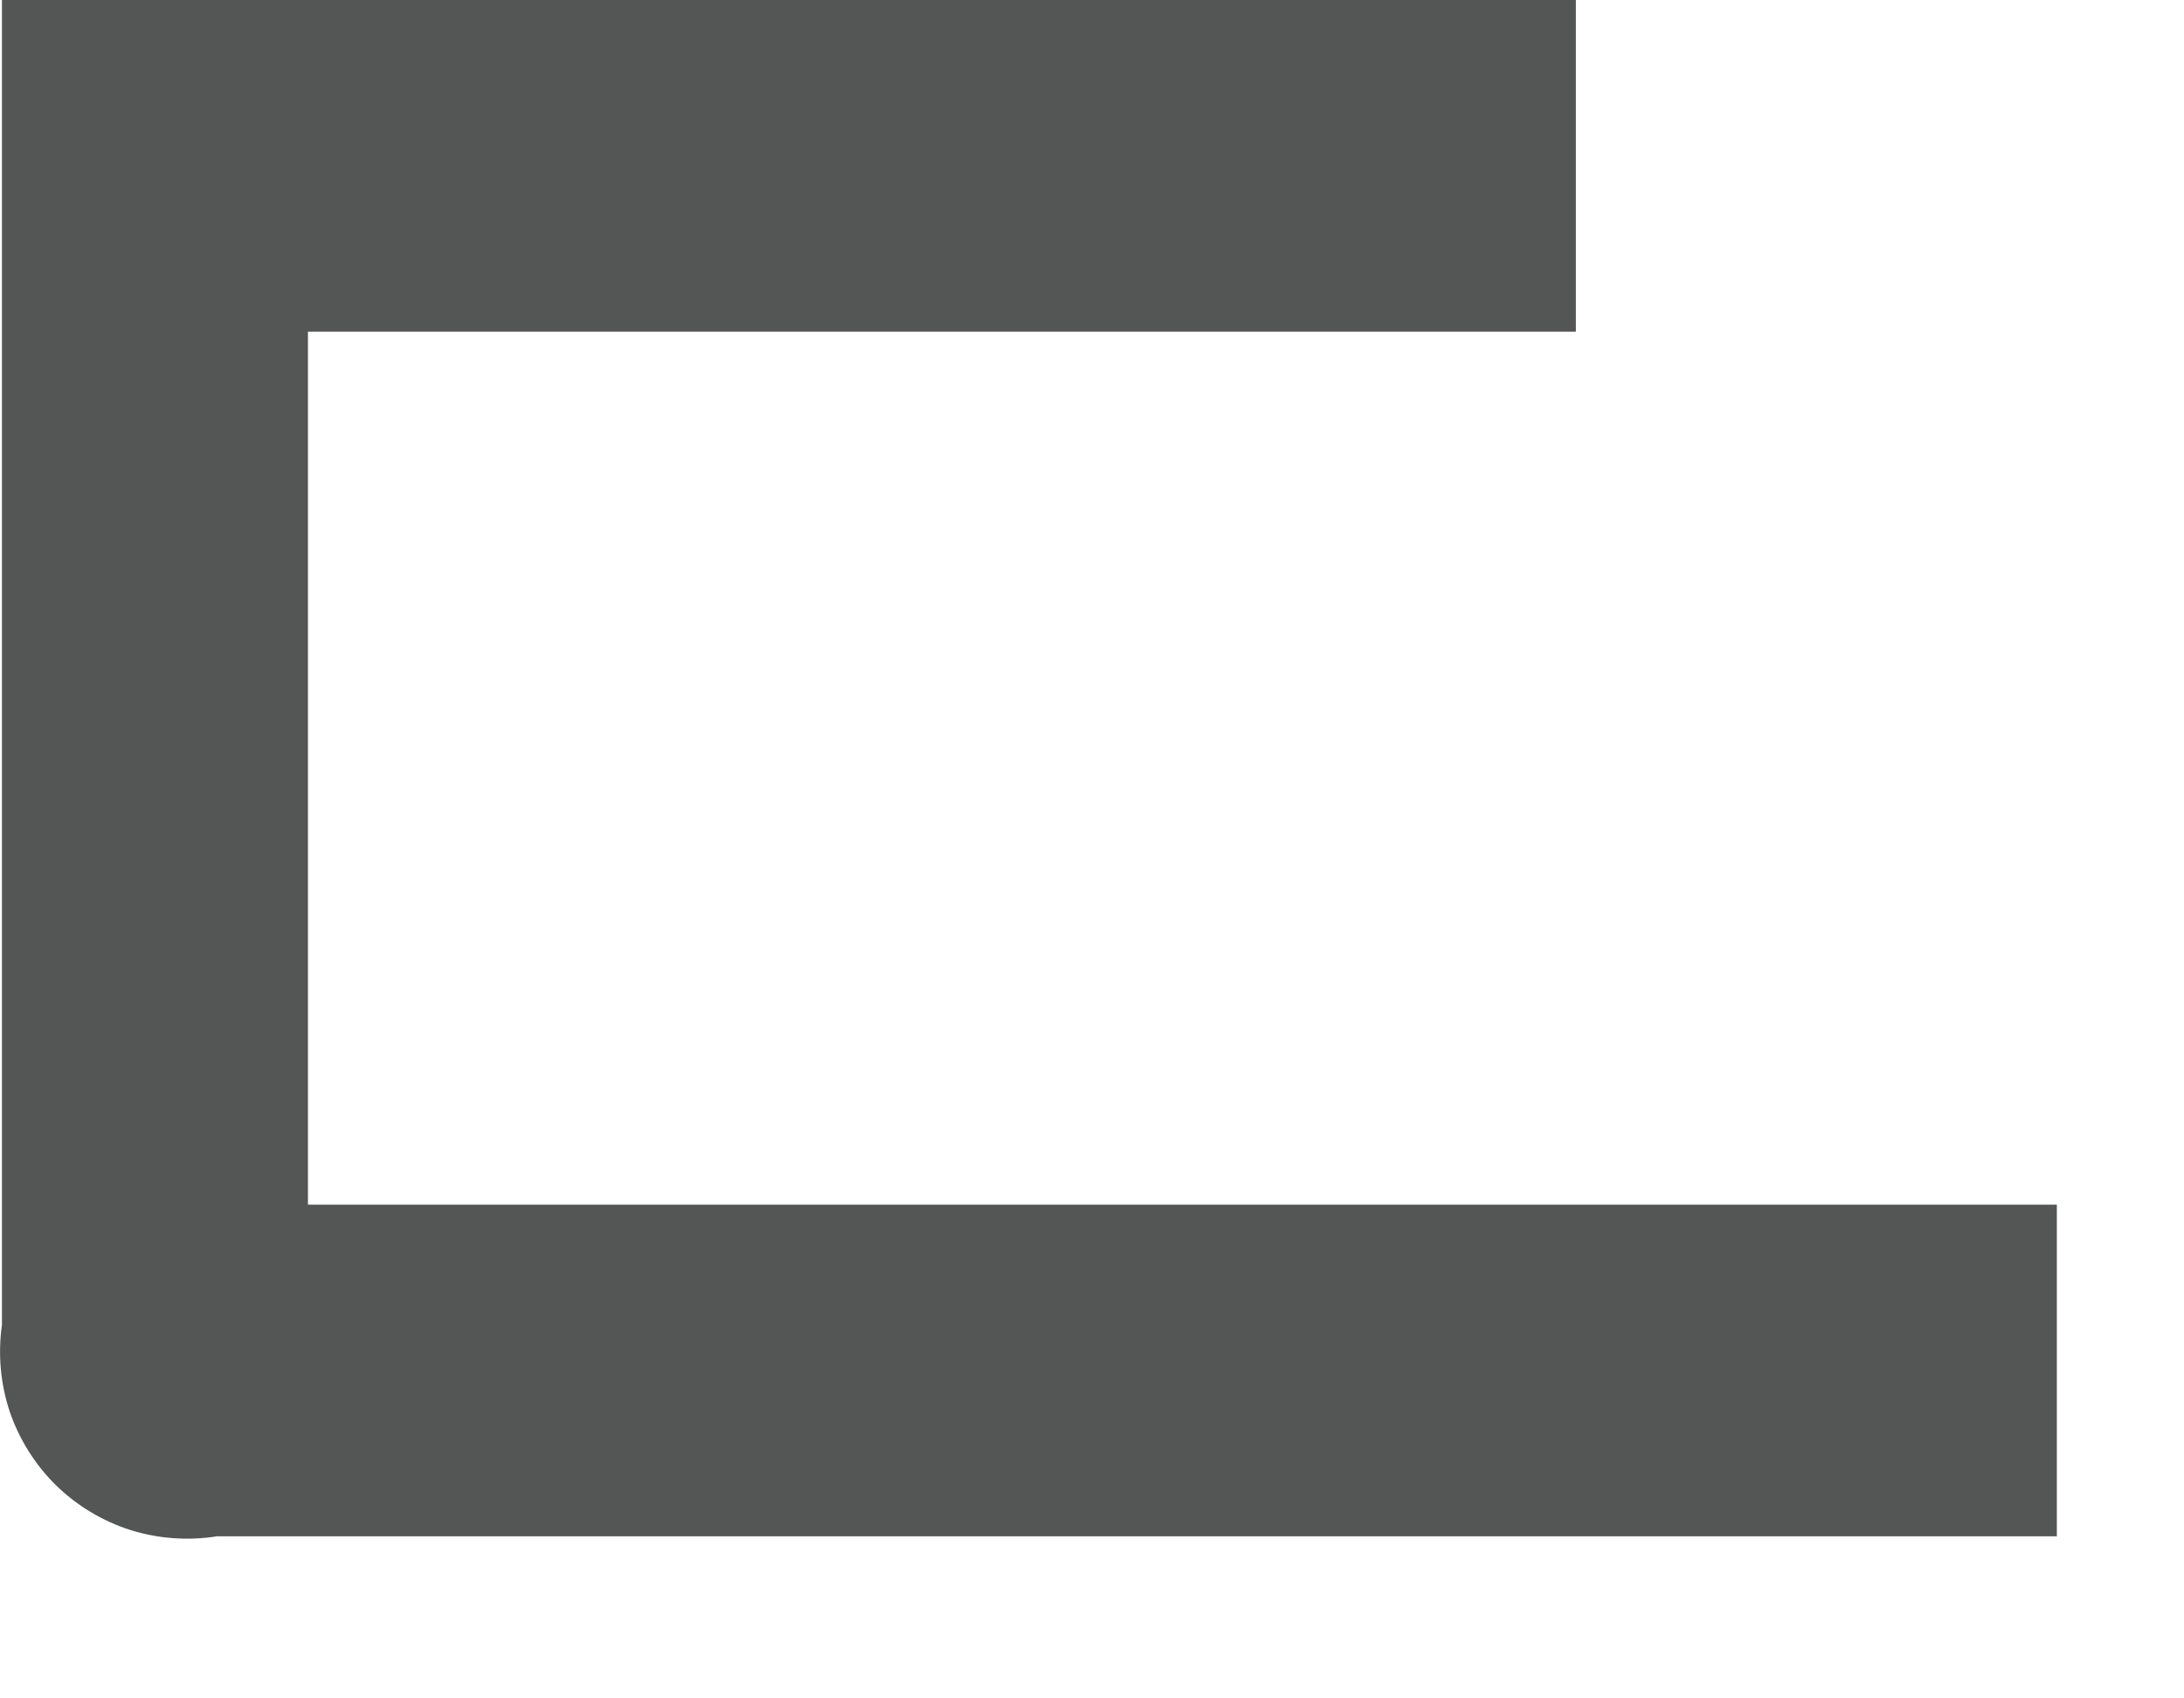
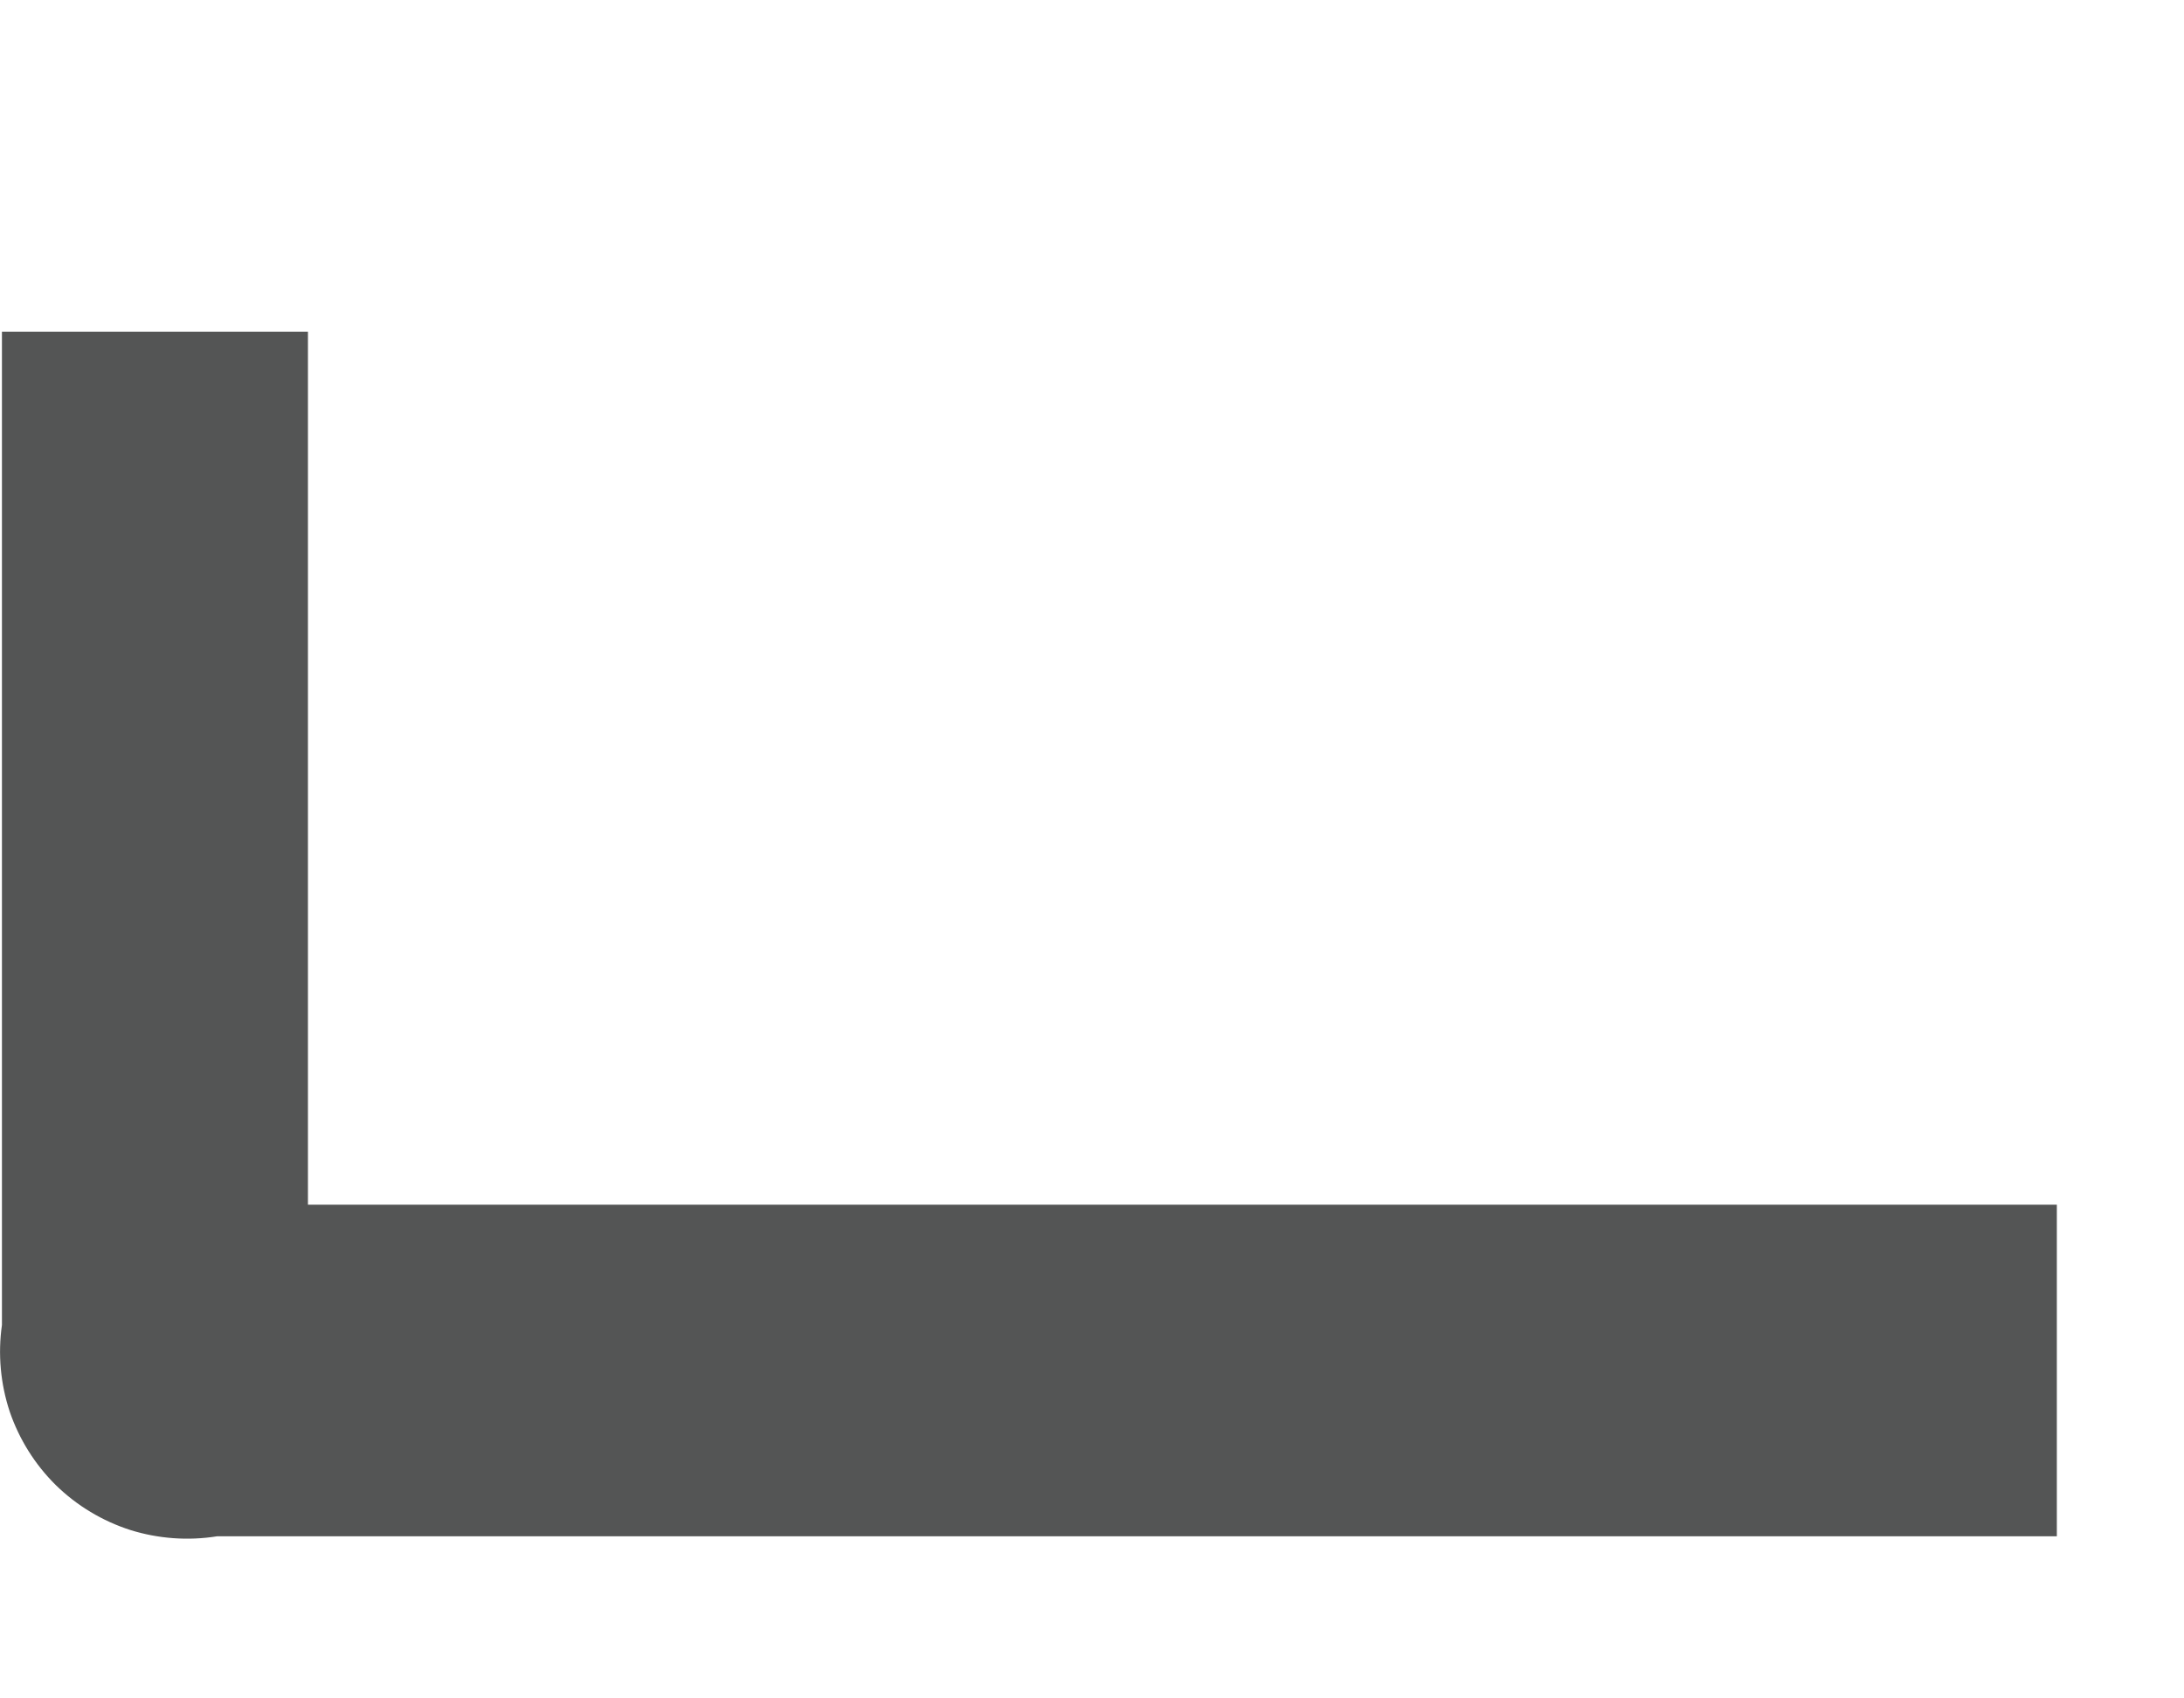
<svg xmlns="http://www.w3.org/2000/svg" fill="none" height="100%" overflow="visible" preserveAspectRatio="none" style="display: block;" viewBox="0 0 9 7" width="100%">
-   <path d="M0.894 6.332H8.476V4.965H1.269V1.367H6.494V0H0.008V5.461C-0.009 5.581 0.002 5.703 0.04 5.818C0.079 5.932 0.144 6.036 0.23 6.121C0.317 6.206 0.422 6.269 0.537 6.306C0.652 6.342 0.775 6.351 0.894 6.332Z" fill="#545555" id="Vector" />
+   <path d="M0.894 6.332H8.476V4.965H1.269V1.367H6.494H0.008V5.461C-0.009 5.581 0.002 5.703 0.04 5.818C0.079 5.932 0.144 6.036 0.23 6.121C0.317 6.206 0.422 6.269 0.537 6.306C0.652 6.342 0.775 6.351 0.894 6.332Z" fill="#545555" id="Vector" />
</svg>